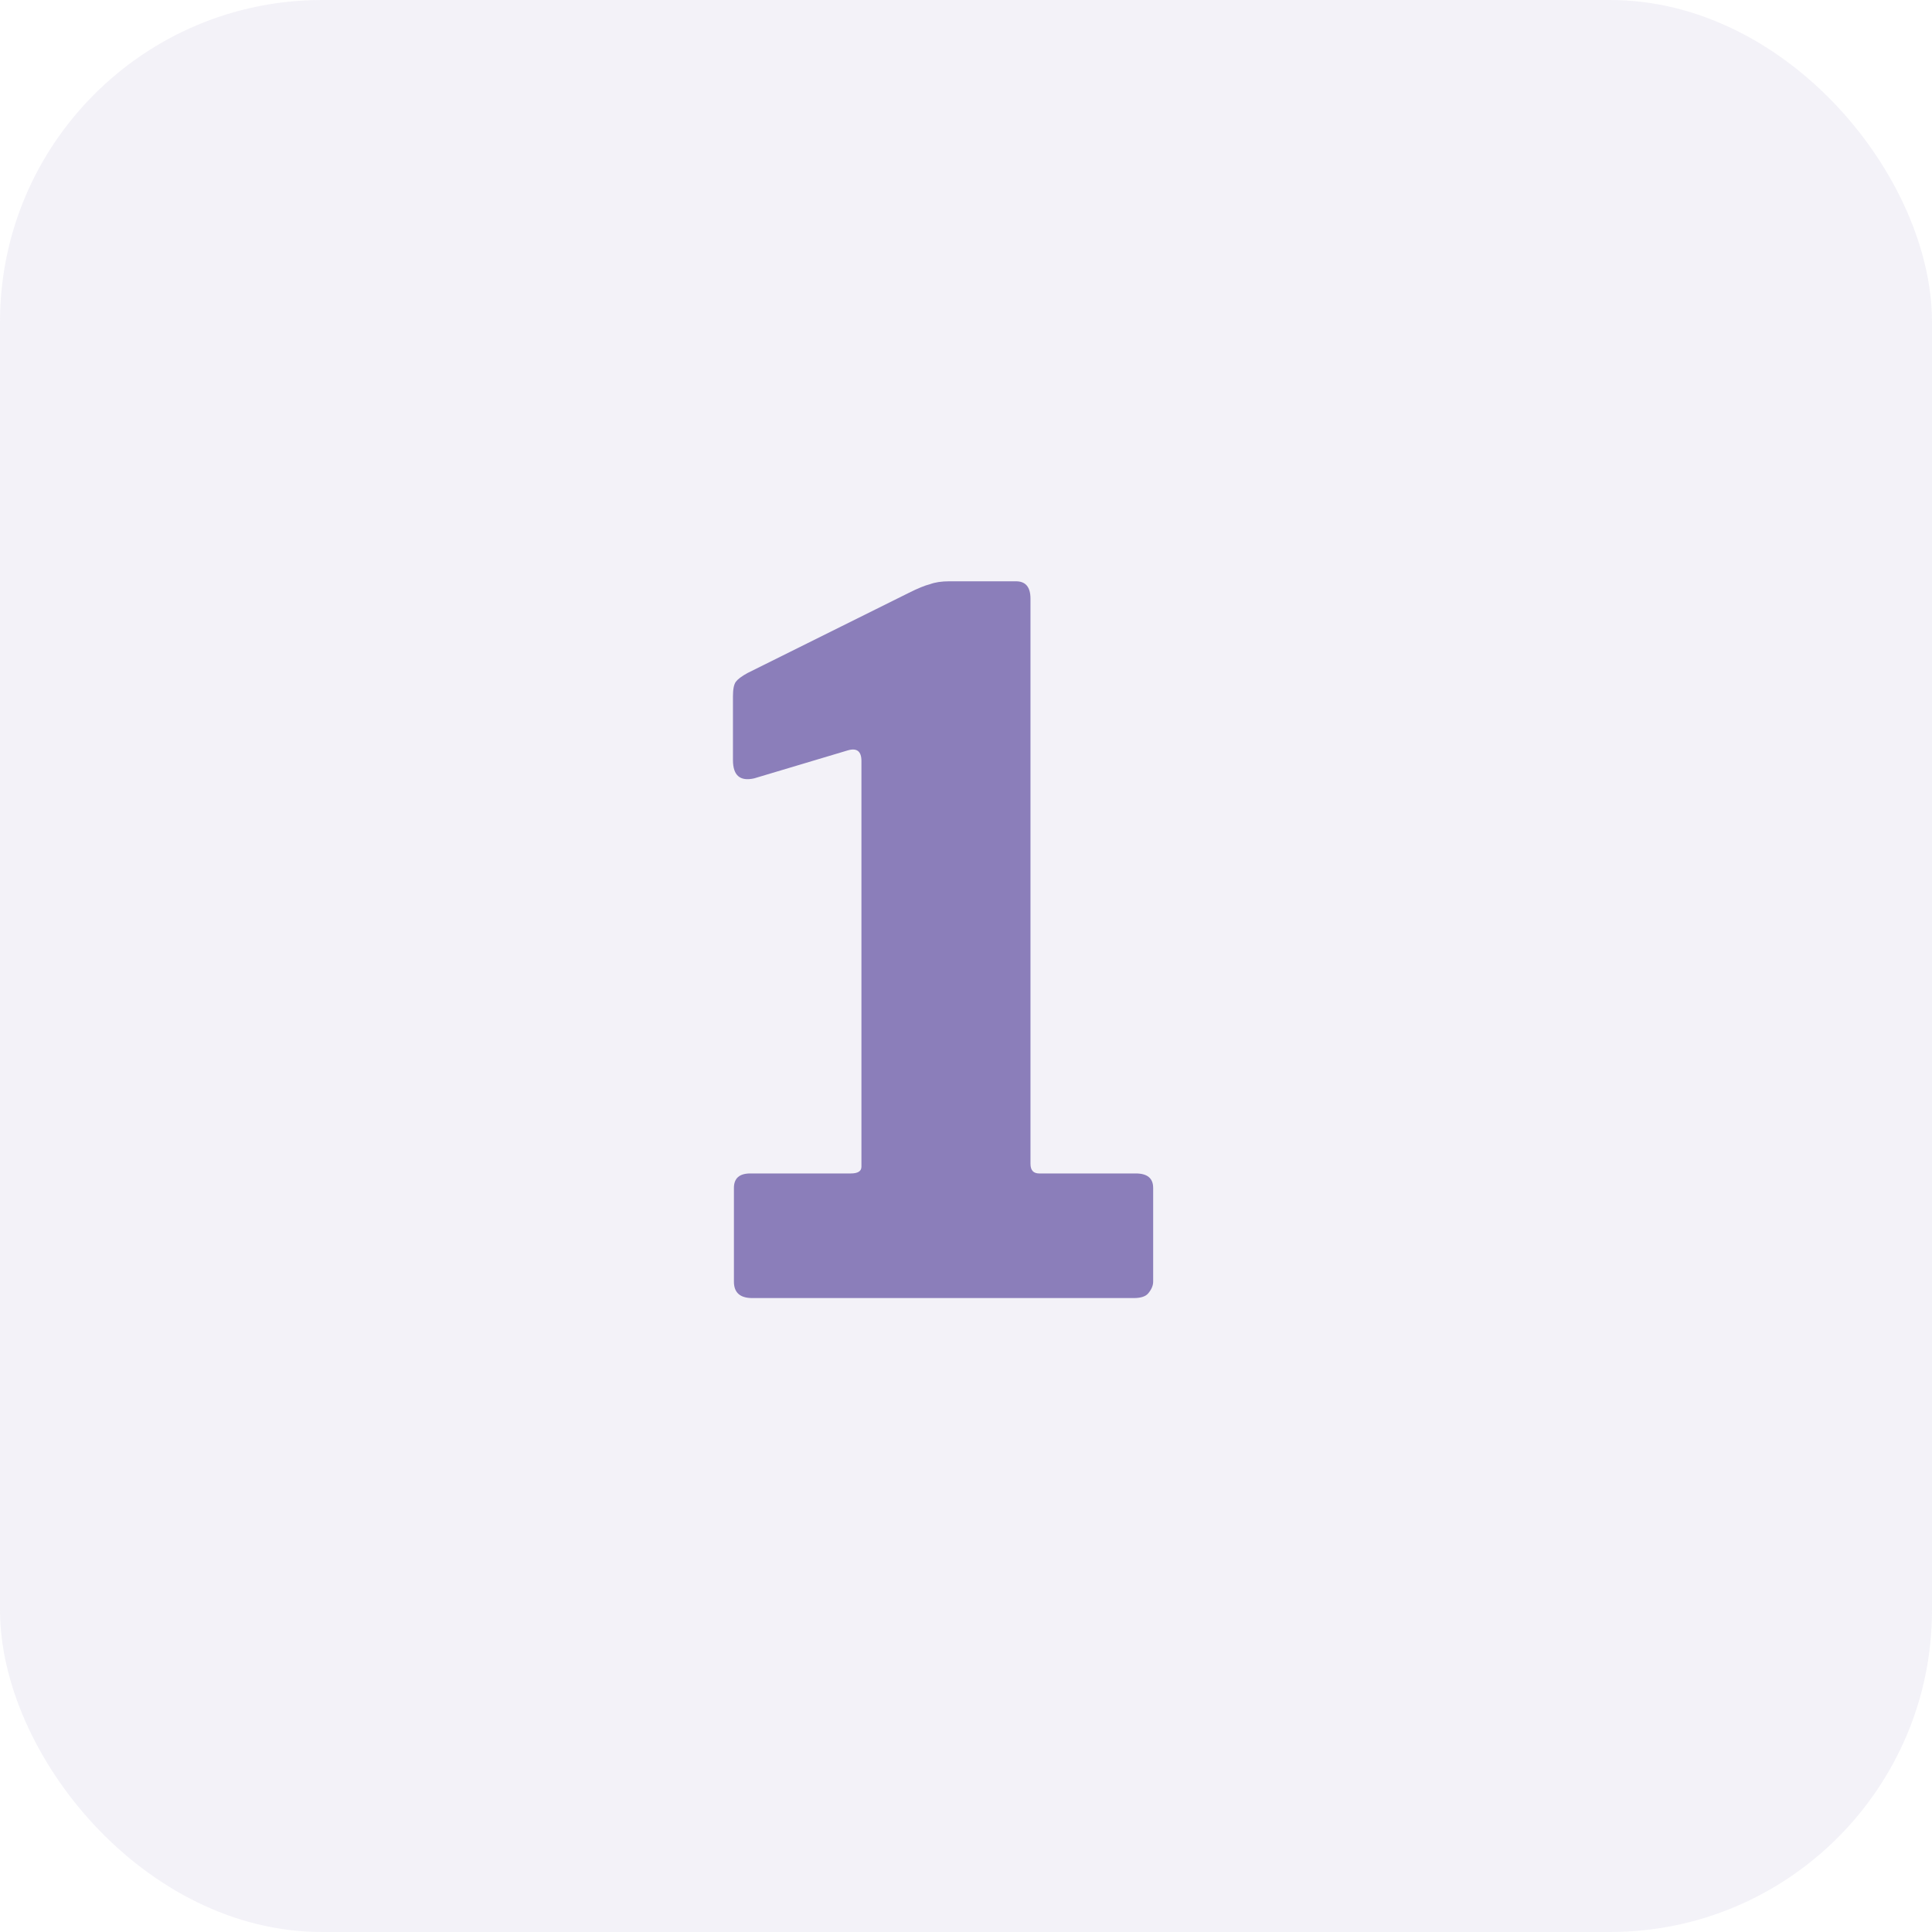
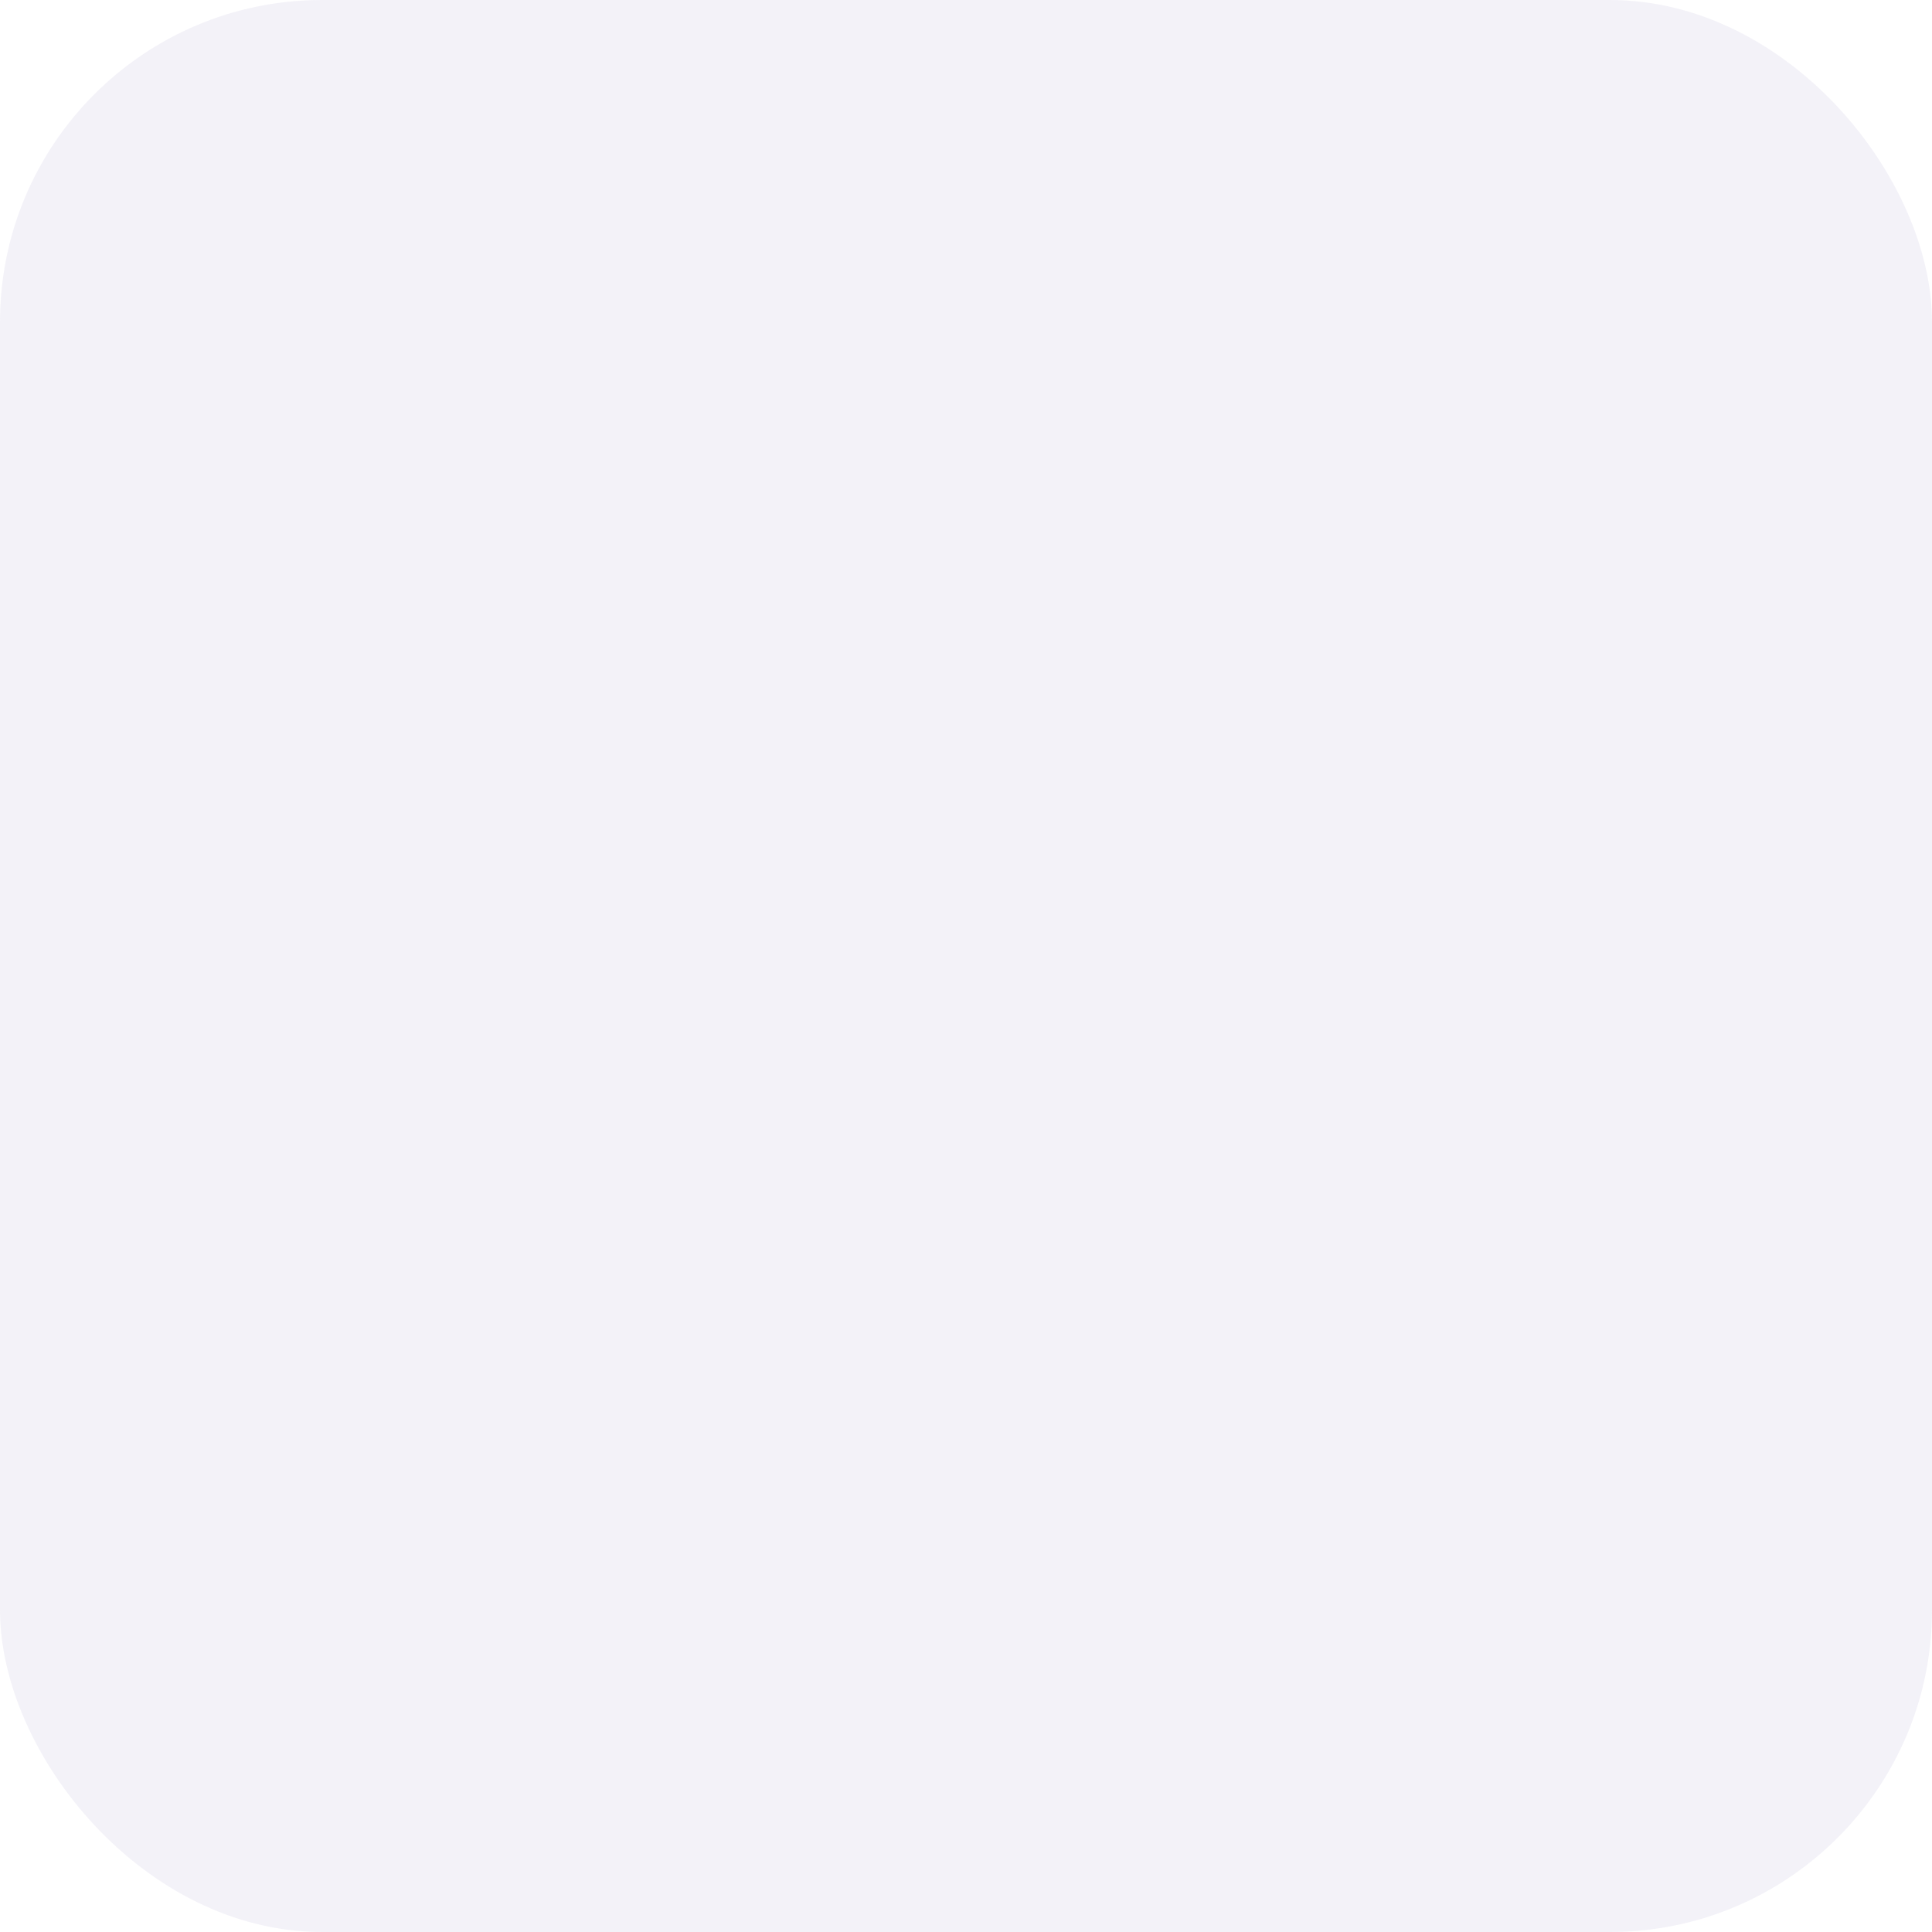
<svg xmlns="http://www.w3.org/2000/svg" width="32" height="32" viewBox="0 0 32 32" fill="none">
  <rect width="32" height="32" rx="5.333" fill="#8B7EBA" fill-opacity="0.1" />
-   <path d="M18.812 19.436C19.004 19.436 19.1 19.516 19.1 19.676V21.228C19.1 21.292 19.073 21.356 19.02 21.42C18.977 21.473 18.897 21.5 18.78 21.5H12.46C12.257 21.5 12.156 21.409 12.156 21.228V19.676C12.156 19.516 12.247 19.436 12.428 19.436H14.092C14.209 19.436 14.268 19.399 14.268 19.324V12.604C14.268 12.444 14.193 12.385 14.044 12.428L12.492 12.892C12.257 12.945 12.14 12.844 12.14 12.588V11.532C12.14 11.415 12.156 11.335 12.188 11.292C12.22 11.249 12.284 11.201 12.38 11.148L15.052 9.82C15.201 9.745 15.319 9.697 15.404 9.676C15.489 9.644 15.596 9.628 15.724 9.628H16.828C16.988 9.628 17.068 9.724 17.068 9.916V19.276C17.068 19.383 17.116 19.436 17.212 19.436H18.812Z" fill="#8B7EBA" />
</svg>